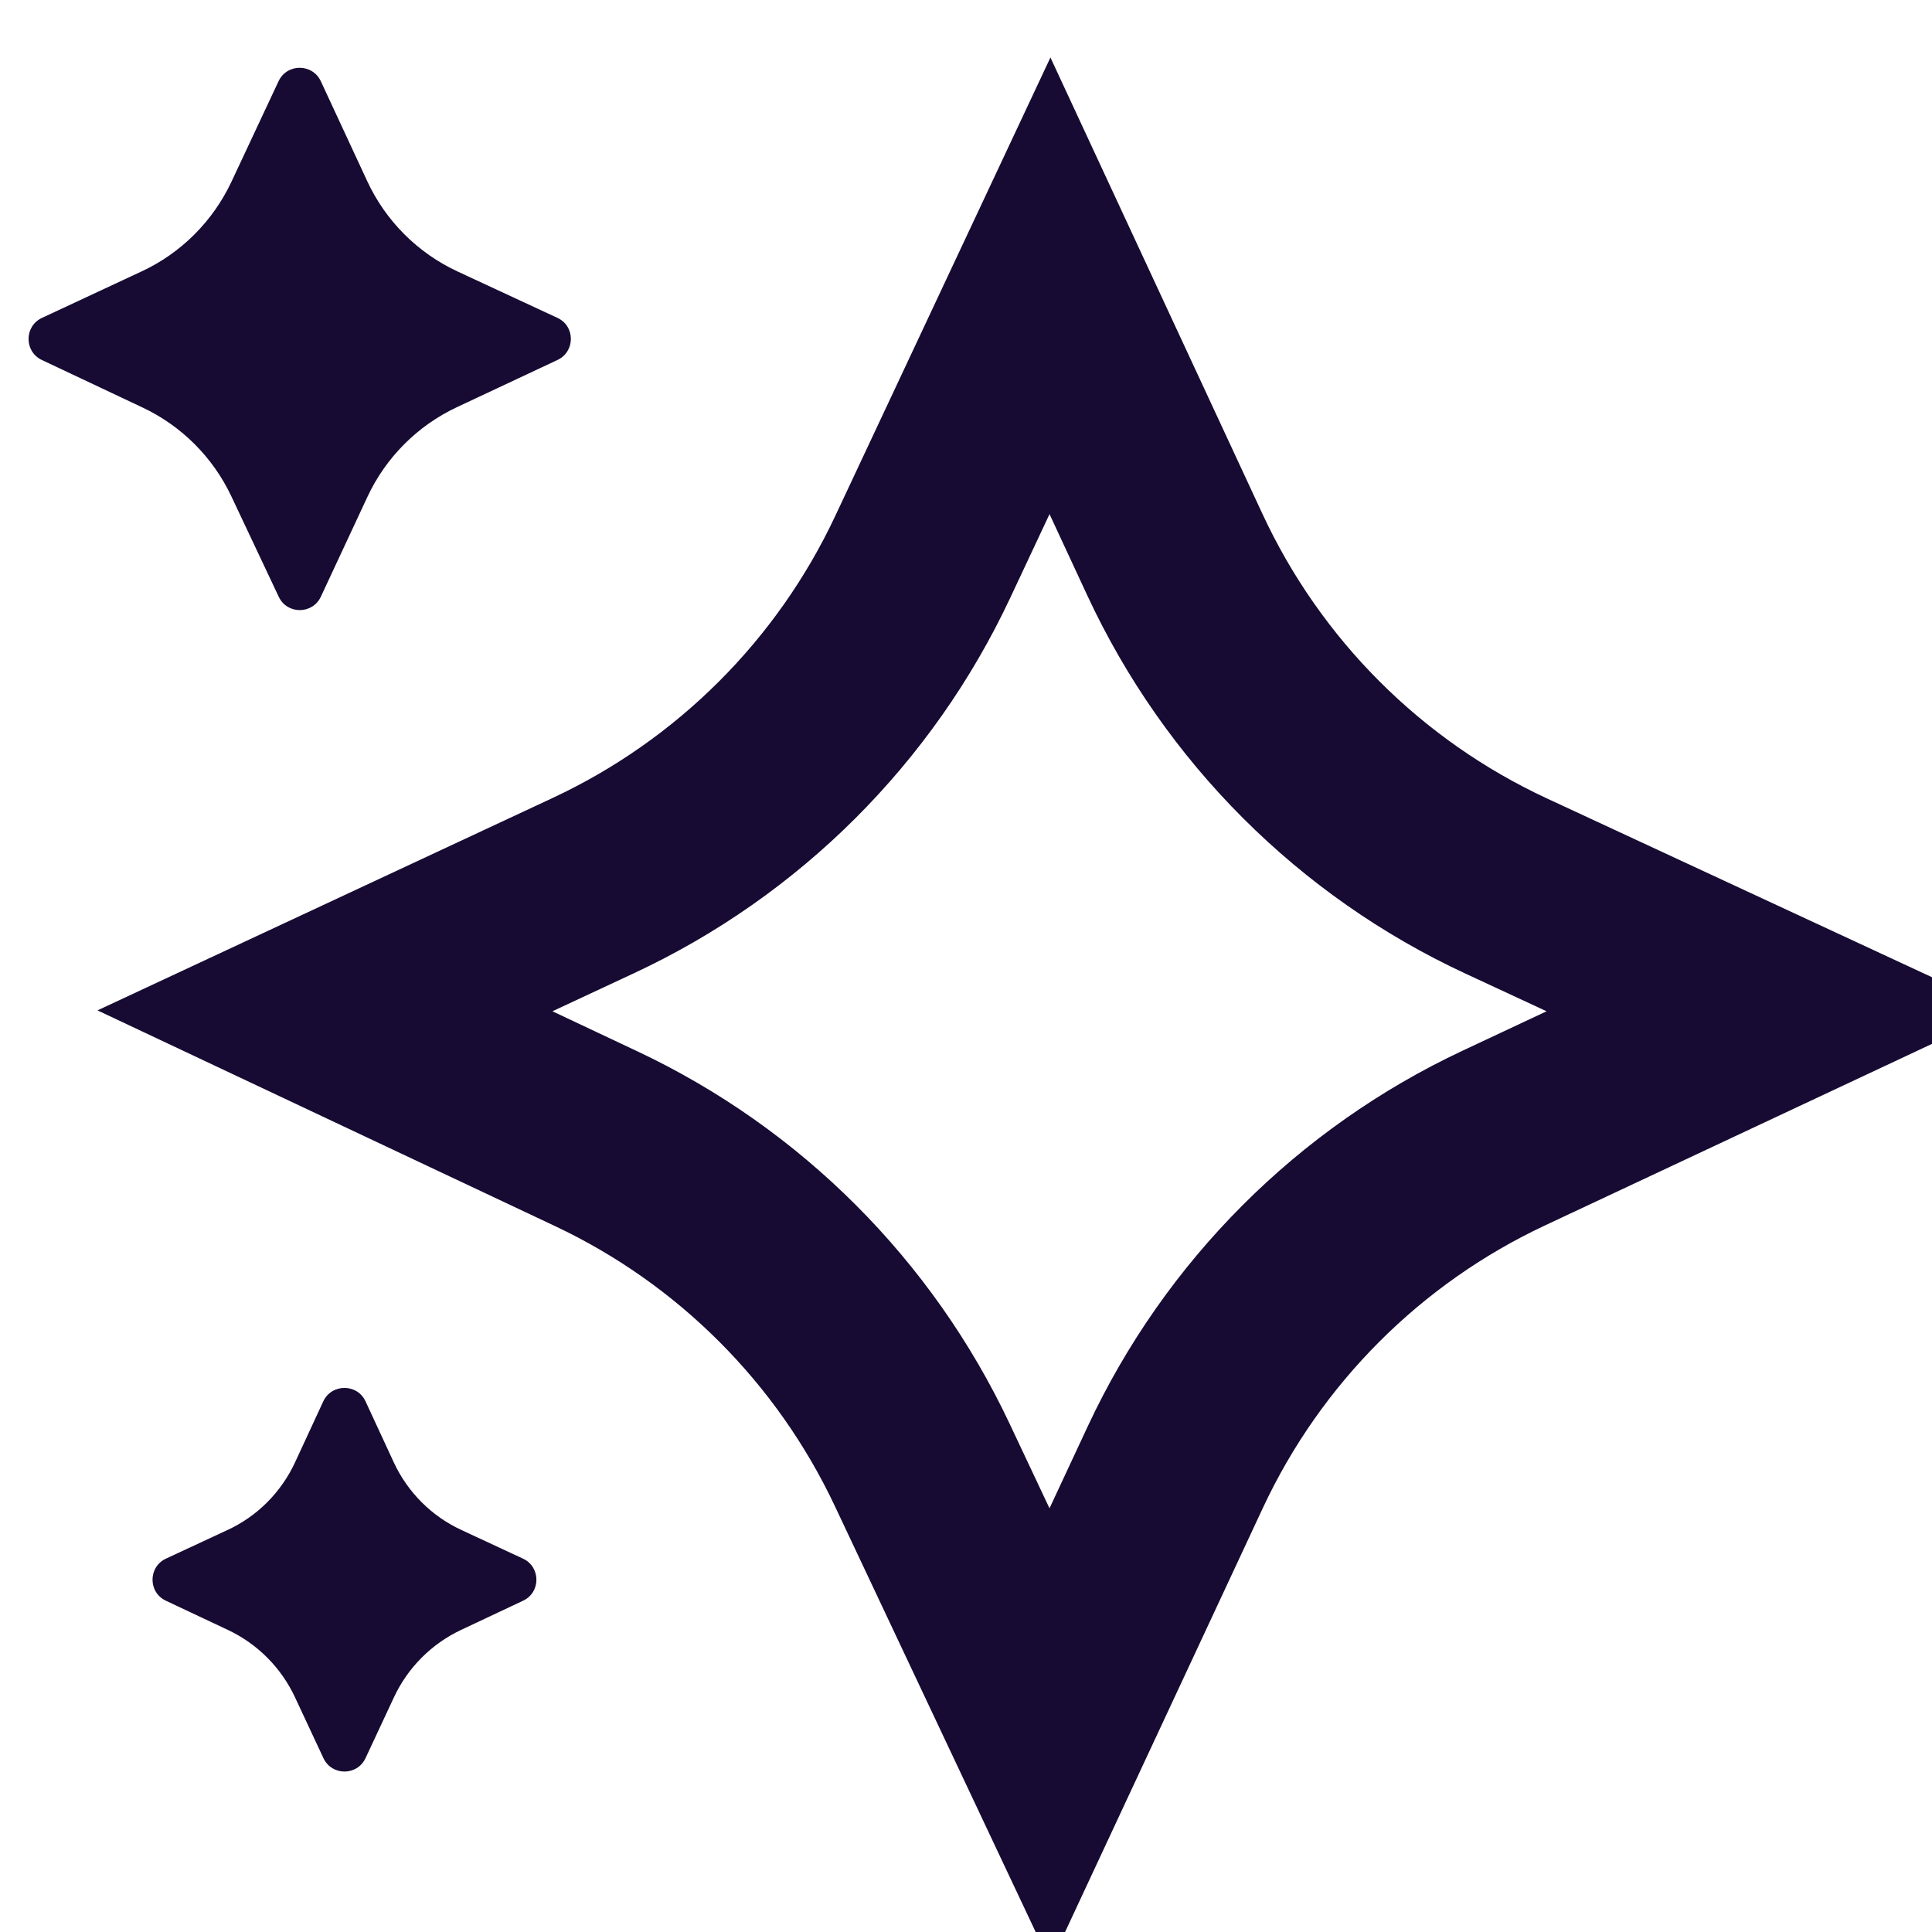
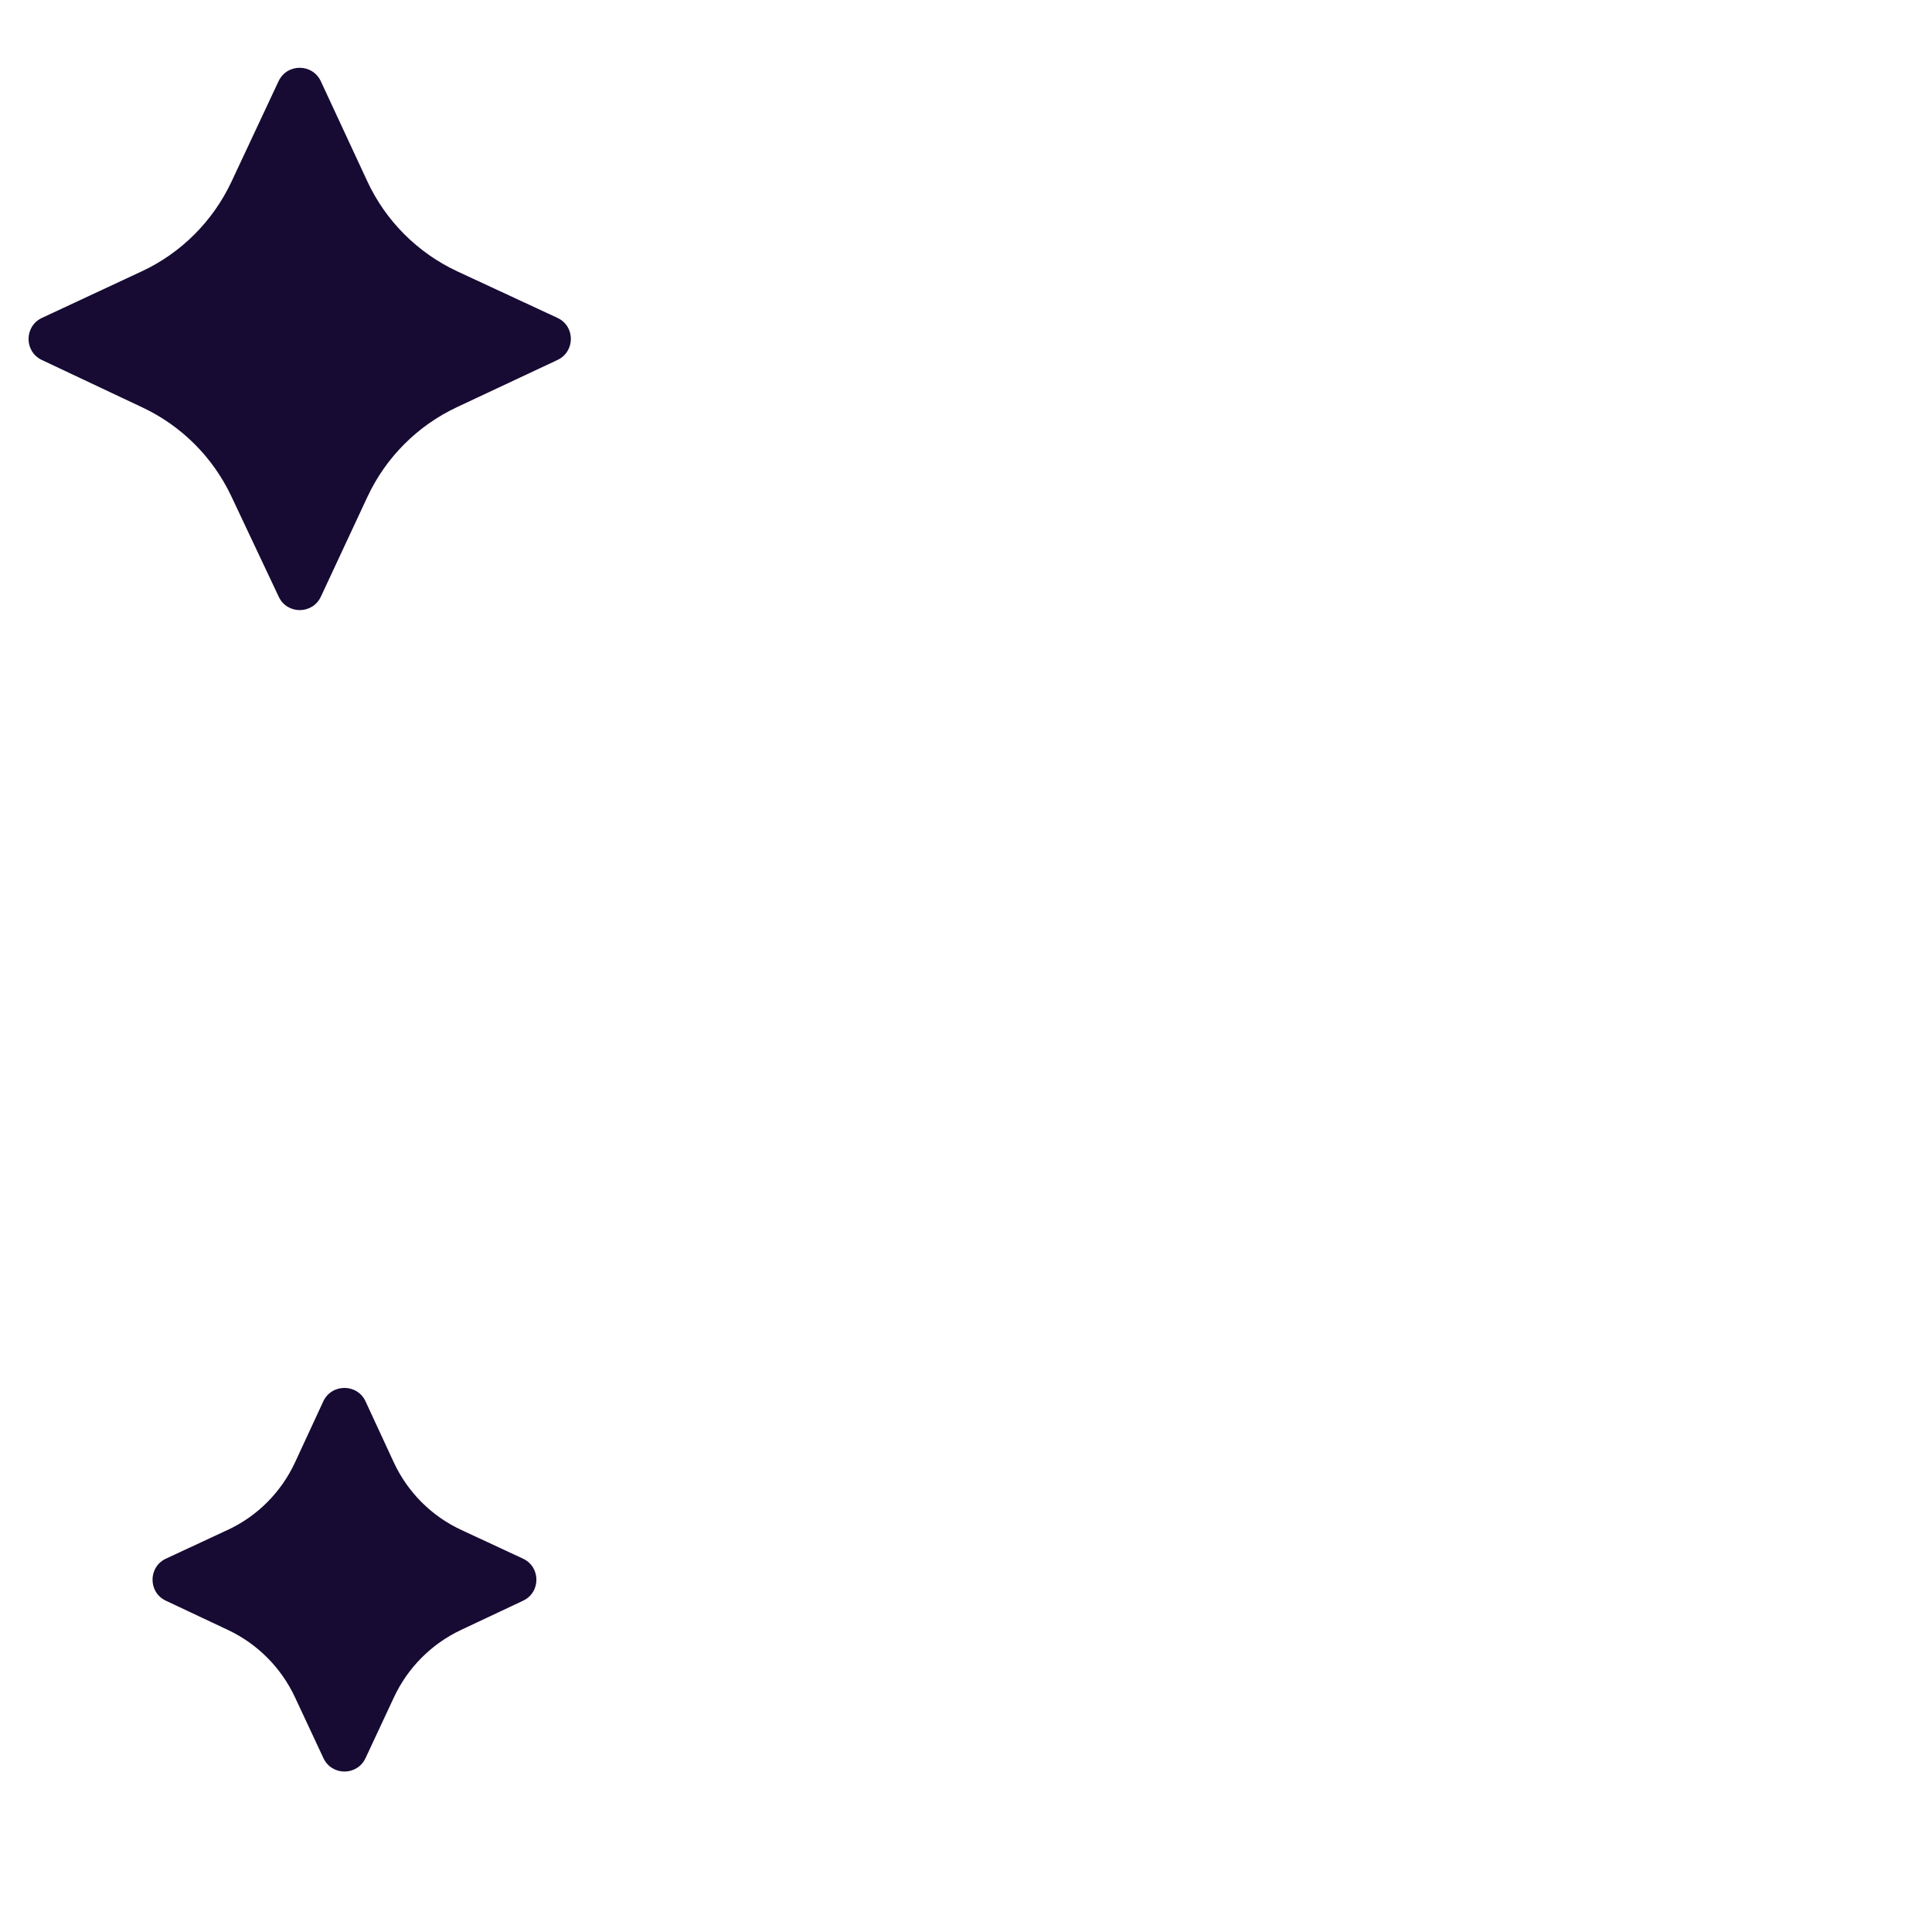
<svg xmlns="http://www.w3.org/2000/svg" width="15" height="15" viewBox="0 0 15 15" fill="none">
-   <path d="M2.851 1.406C2.994 1.715 3.243 1.964 3.553 2.108L4.328 2.468C4.467 2.532 4.467 2.73 4.328 2.795L3.548 3.161C3.241 3.305 2.995 3.552 2.852 3.859L2.491 4.633C2.426 4.771 2.229 4.772 2.164 4.633L1.796 3.853C1.653 3.55 1.409 3.306 1.105 3.163L0.325 2.795C0.187 2.73 0.187 2.533 0.326 2.468L1.1 2.107C1.407 1.964 1.653 1.717 1.797 1.411L2.163 0.63C2.229 0.491 2.426 0.492 2.491 0.631L2.851 1.406Z" fill="#170B33" />
-   <path d="M9.121 4.305C9.648 5.44 10.559 6.352 11.694 6.879L13.781 7.848L11.675 8.836C10.552 9.363 9.65 10.267 9.125 11.391L8.152 13.477L7.16 11.373C6.635 10.26 5.74 9.364 4.627 8.84L2.523 7.848L4.608 6.875C5.732 6.35 6.637 5.447 7.164 4.324L8.152 2.219L9.121 4.305ZM14.133 8.012C14.133 8.011 14.133 8.011 14.133 8.011L14.133 8.012Z" stroke="#170B33" stroke-width="1.5" />
+   <path d="M2.851 1.406C2.994 1.715 3.243 1.964 3.553 2.108L4.328 2.468C4.467 2.532 4.467 2.73 4.328 2.795L3.548 3.161C3.241 3.305 2.995 3.552 2.852 3.859L2.491 4.633C2.426 4.771 2.229 4.772 2.164 4.633L1.796 3.853C1.653 3.55 1.409 3.306 1.105 3.163L0.325 2.795C0.187 2.73 0.187 2.533 0.326 2.468L1.1 2.107C1.407 1.964 1.653 1.717 1.797 1.411L2.163 0.63C2.229 0.491 2.426 0.492 2.491 0.631Z" fill="#170B33" />
  <path d="M3.057 11.353C3.165 11.586 3.352 11.773 3.585 11.88L4.06 12.101C4.199 12.165 4.2 12.363 4.061 12.428L3.579 12.655C3.35 12.763 3.166 12.948 3.059 13.177L2.838 13.65C2.773 13.789 2.576 13.789 2.511 13.65L2.29 13.177C2.183 12.948 1.999 12.763 1.77 12.655L1.288 12.428C1.149 12.363 1.15 12.165 1.289 12.101L1.764 11.88C1.997 11.773 2.183 11.586 2.291 11.353L2.51 10.88C2.575 10.741 2.774 10.741 2.838 10.88L3.057 11.353Z" fill="#170B33" />
</svg>